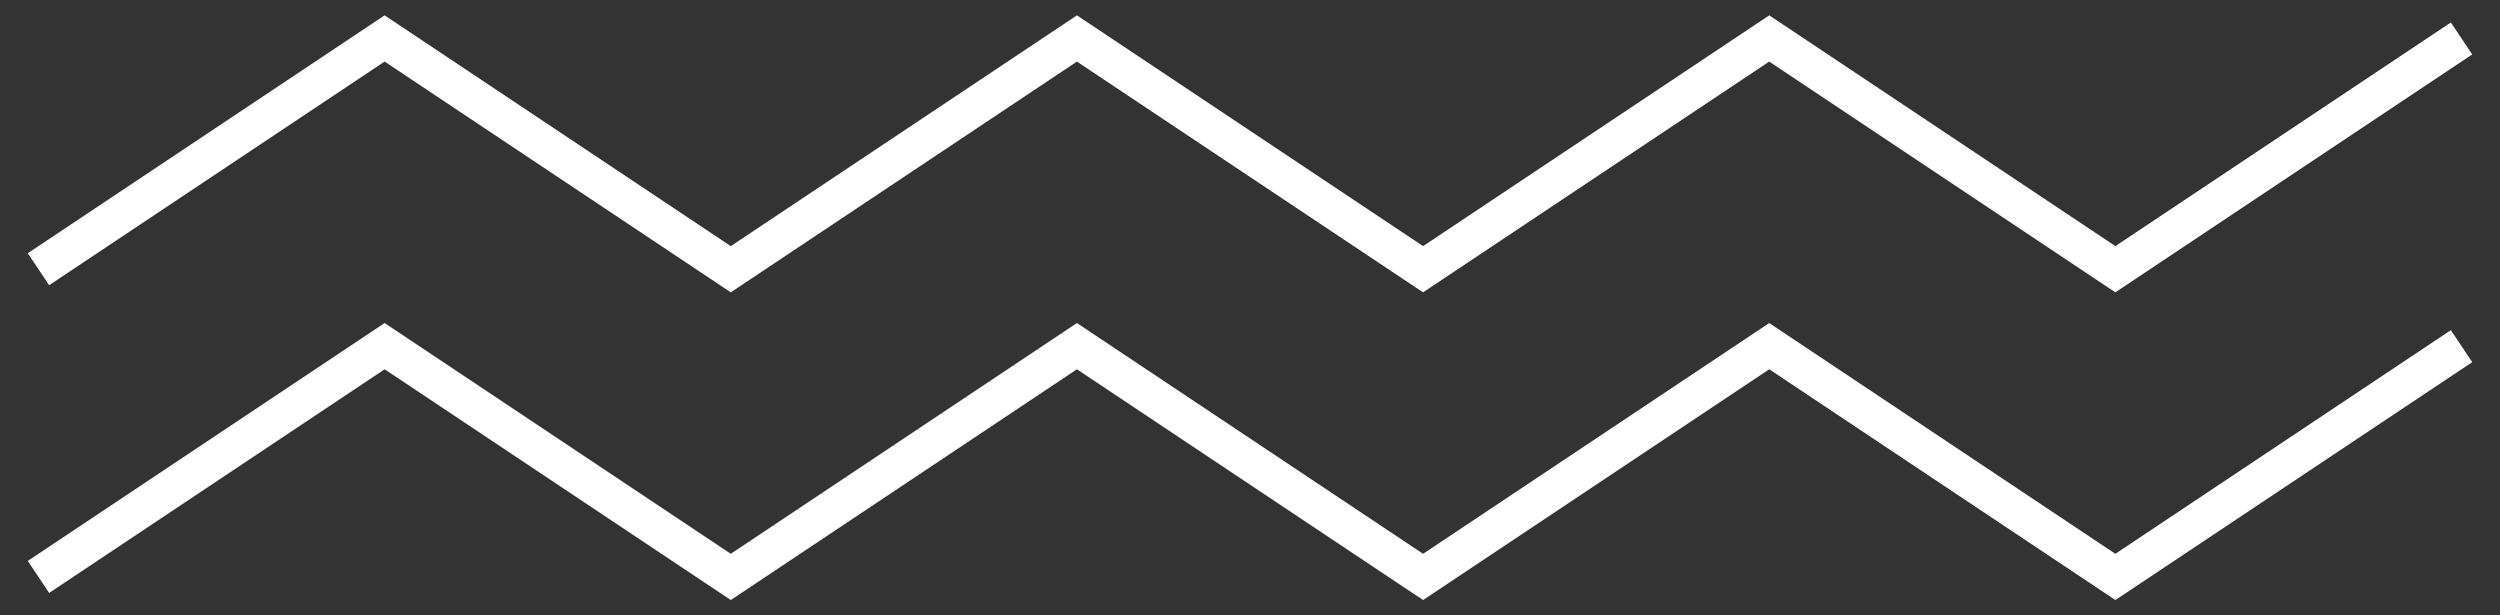
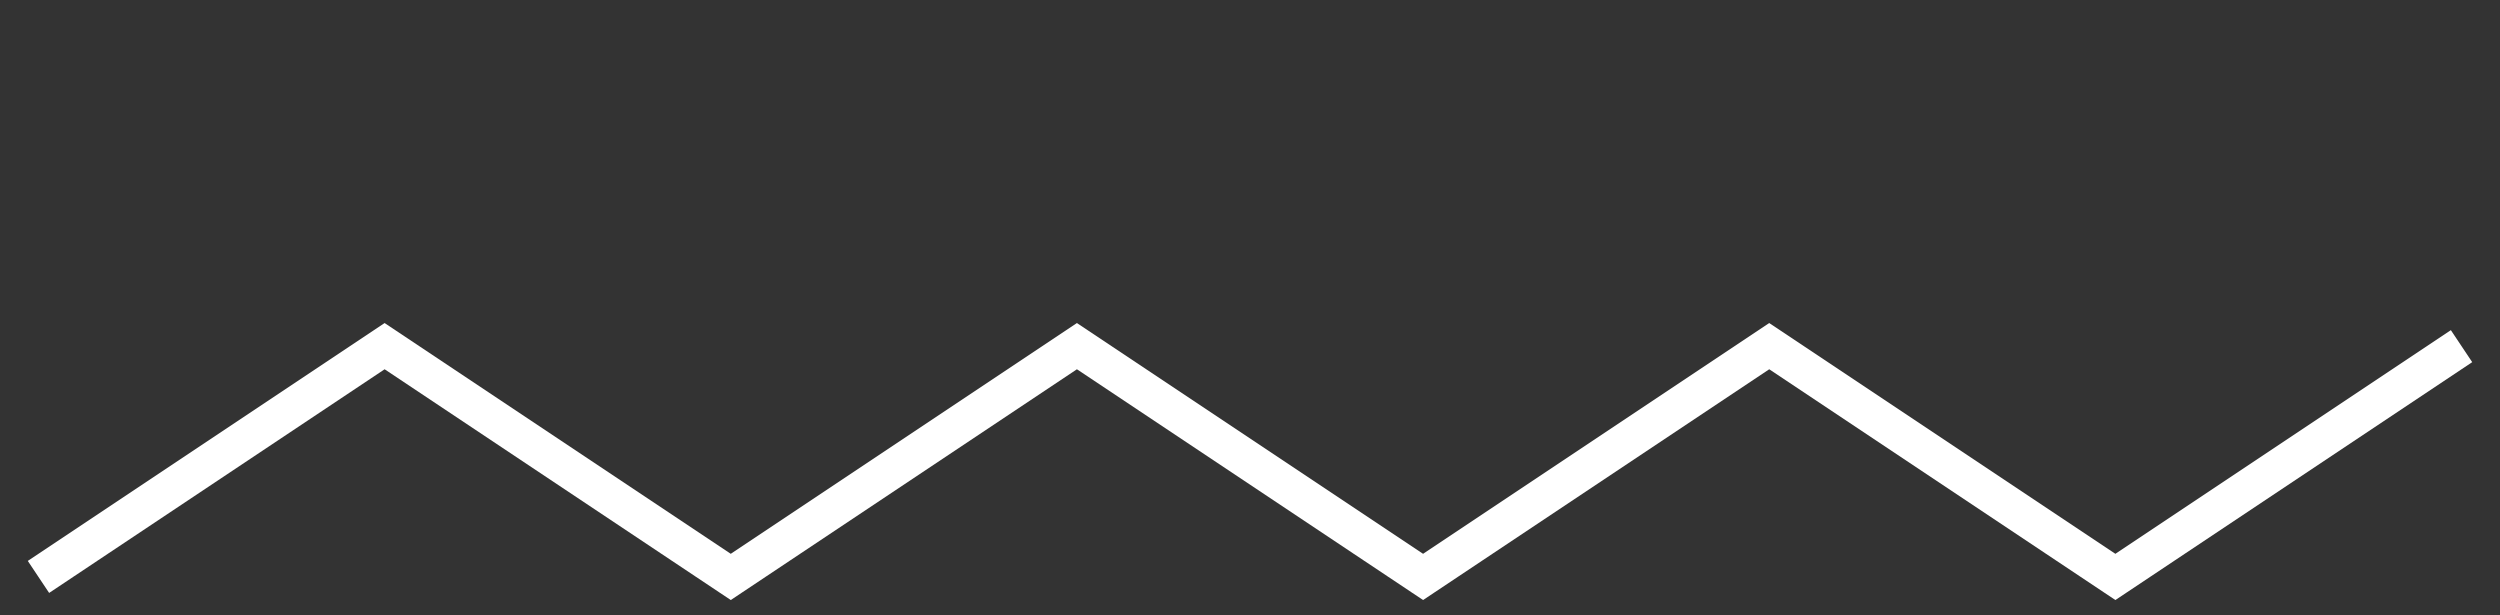
<svg xmlns="http://www.w3.org/2000/svg" width="65" height="16" viewBox="0 0 65 16" fill="none">
  <rect x="0" y="0" width="65" height="16" fill="#333333" stroke="none" />
-   <path d="M1 7L10 1L19 7L28 1L37 7L46 1L55 7L64 1" stroke="white" />
  <path d="M1 15L10 9L19 15L28 9L37 15L46 9L55 15L64 9" stroke="white" />
</svg>